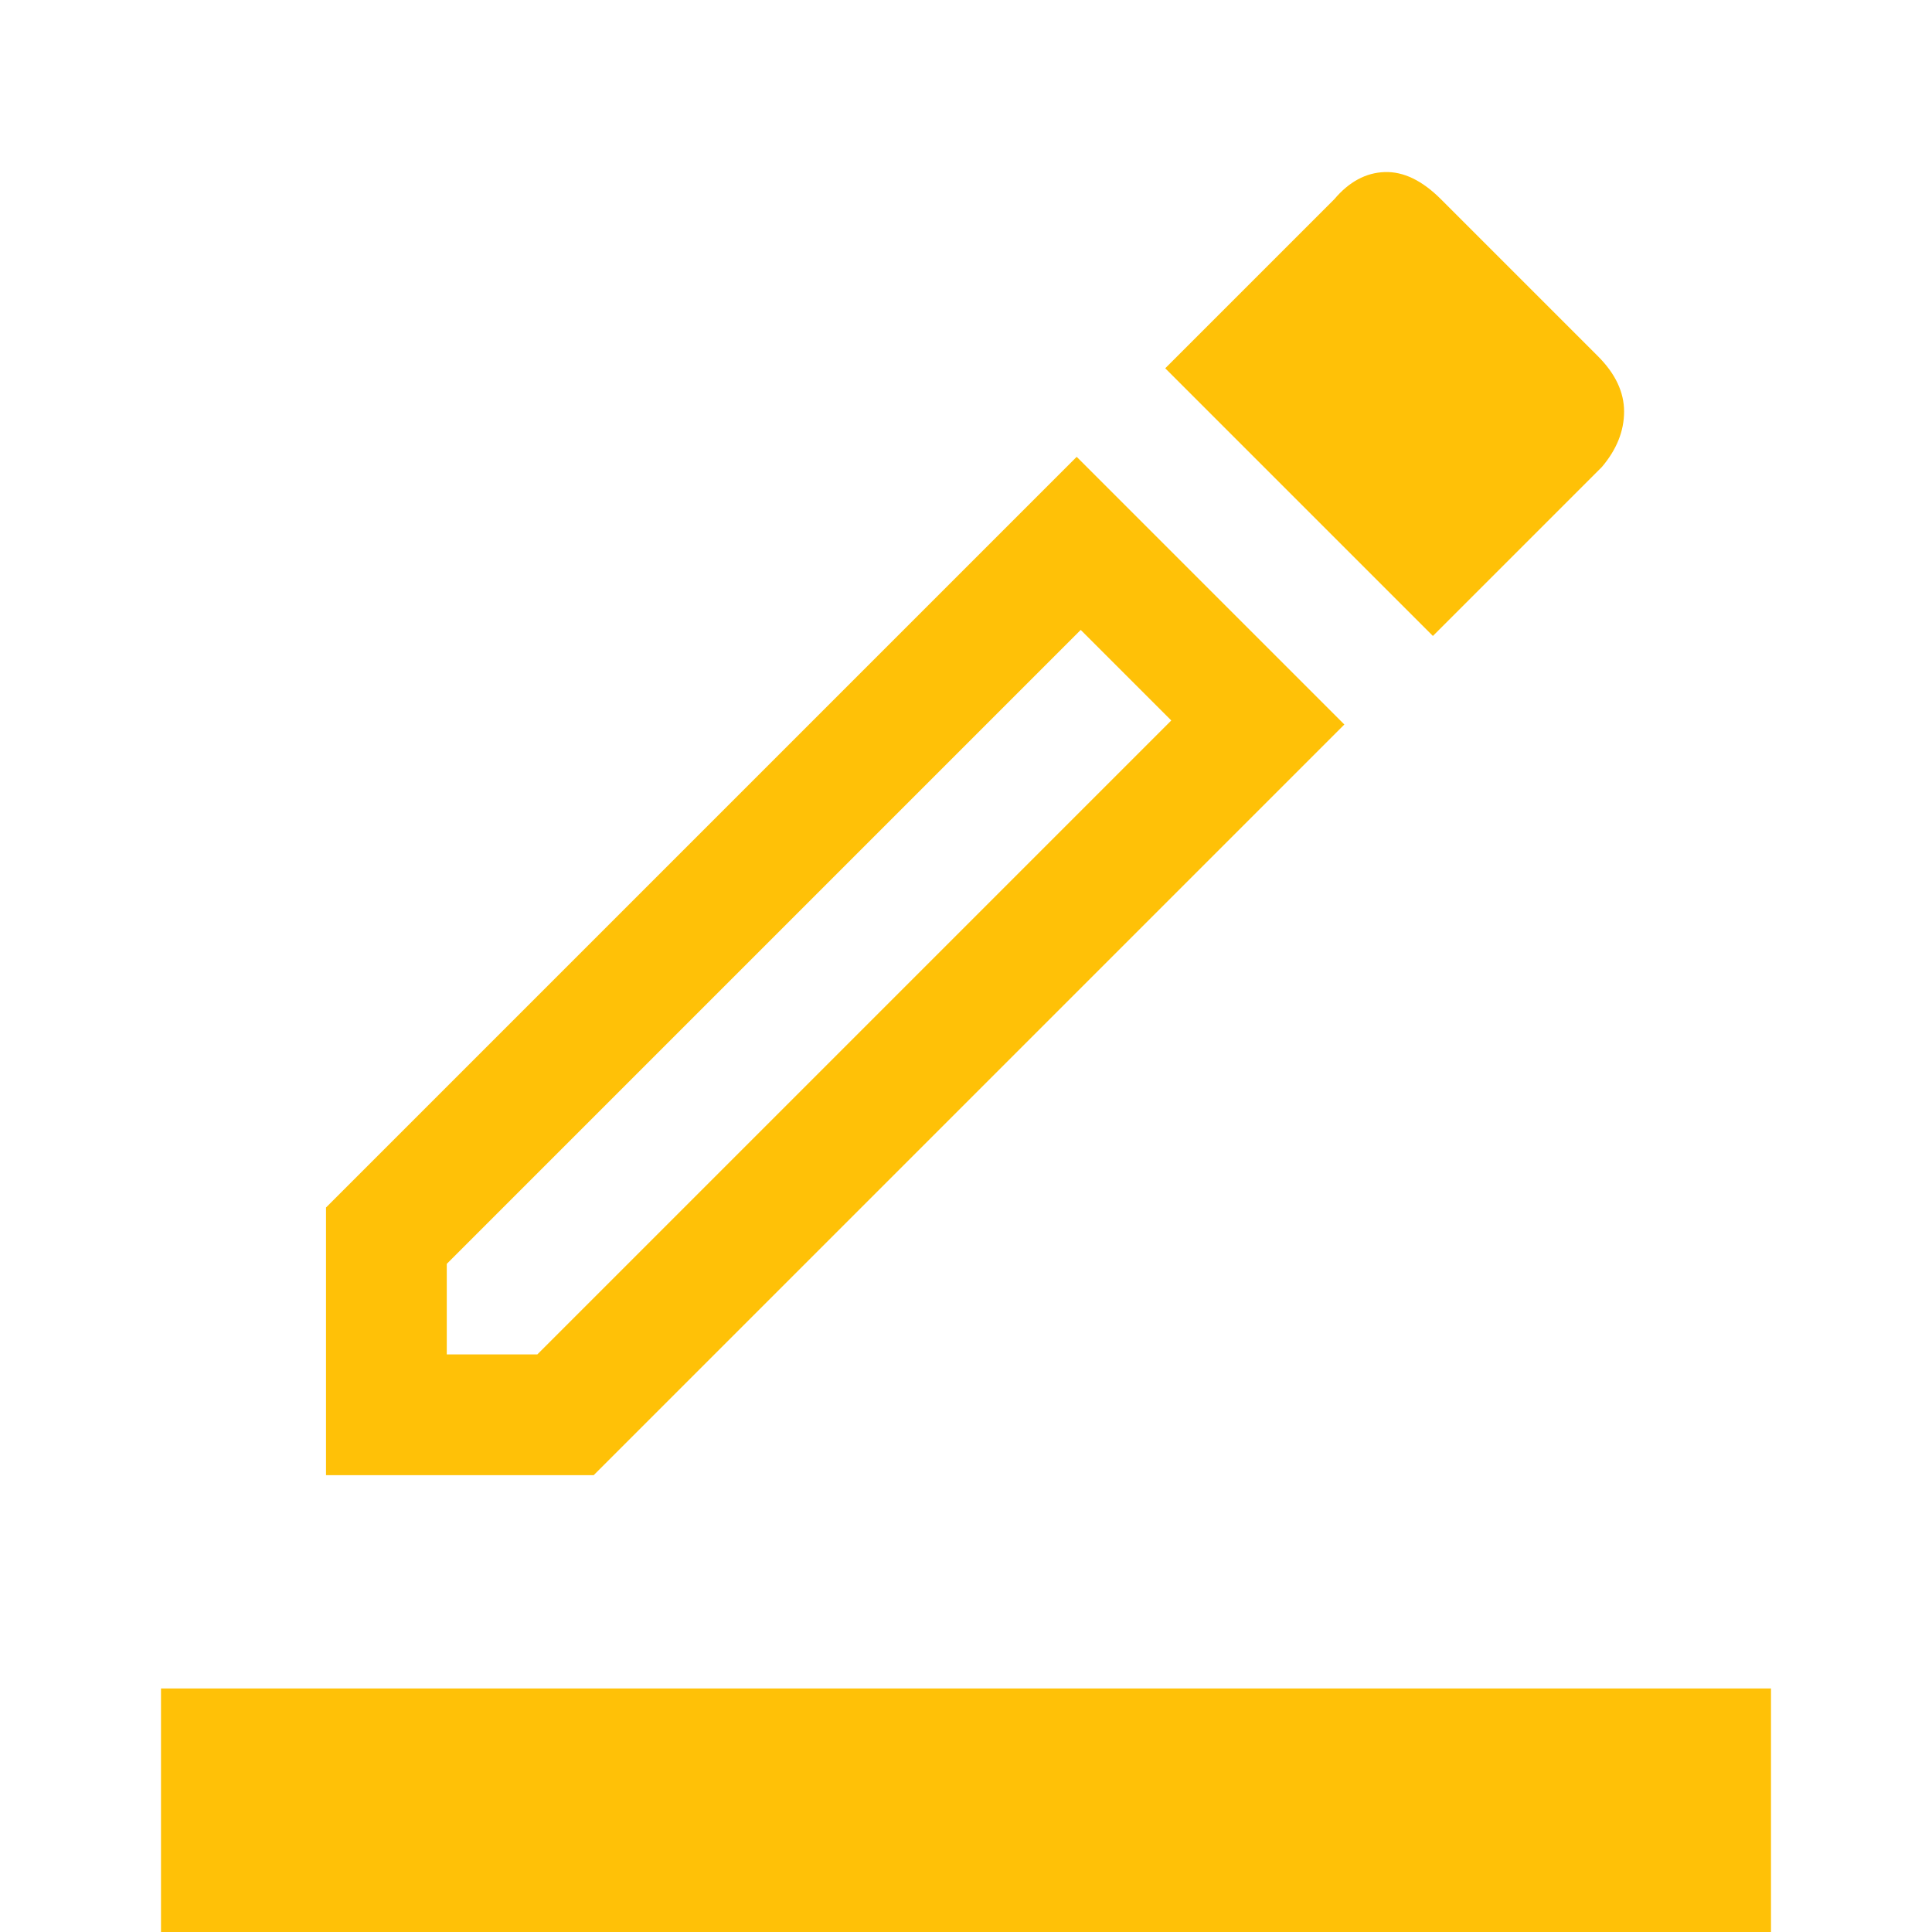
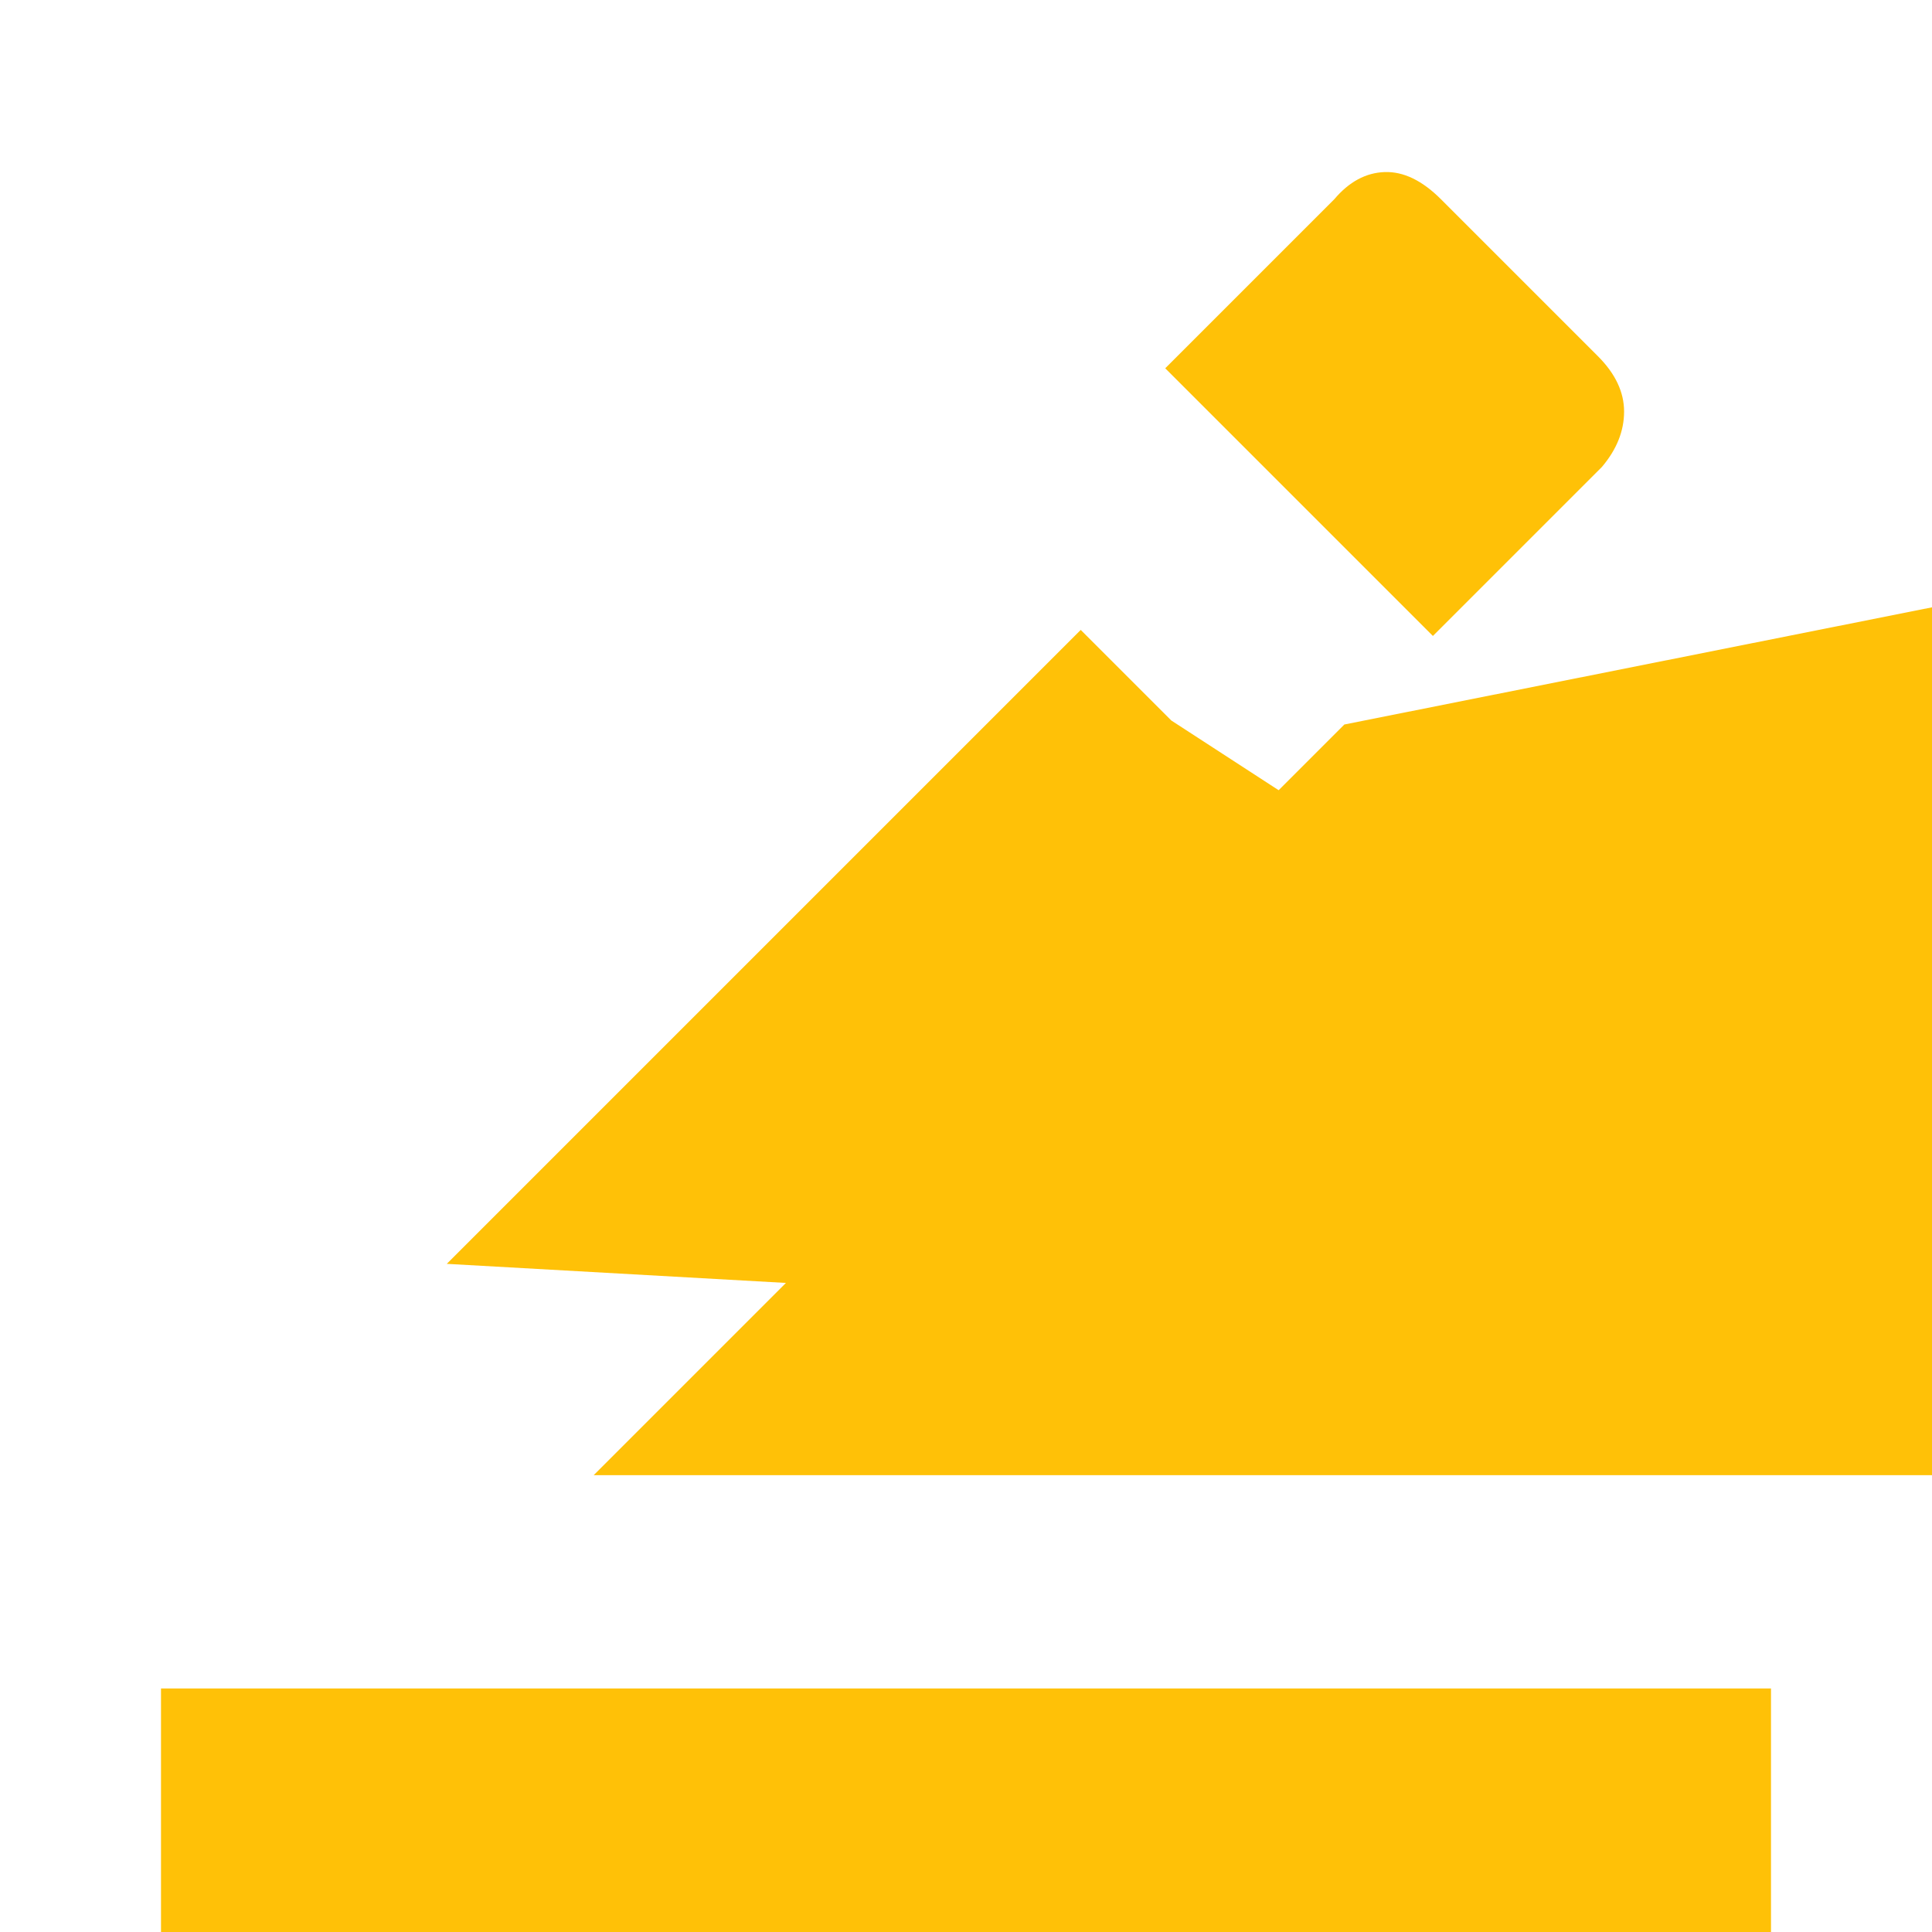
<svg xmlns="http://www.w3.org/2000/svg" height="48" width="48" style="">
-   <rect id="backgroundrect" width="100%" height="100%" x="0" y="0" fill="none" stroke="none" />
  <g class="currentLayer" style="">
    <title>Layer 1</title>
-     <path d="M4 48v-6.05h40V48Zm4.1-11.35V30l18.65-18.65L33.4 18 14.75 36.65Zm3-3h2.25L29.1 17.9l-2.25-2.25L11.1 31.4ZM35.6 15.8l-6.65-6.65 4.2-4.2q.55-.65 1.25-.675.7-.025 1.4.675l3.9 3.9q.65.65.65 1.375T39.8 11.6ZM11.1 33.65Z" id="svg_1" class="" fill-opacity="1" fill="#ffc107" />
+     <path d="M4 48v-6.05h40V48m4.1-11.35V30l18.65-18.65L33.4 18 14.75 36.65Zm3-3h2.25L29.1 17.9l-2.25-2.25L11.1 31.4ZM35.6 15.8l-6.65-6.65 4.2-4.2q.55-.65 1.25-.675.7-.025 1.4.675l3.9 3.9q.65.65.65 1.375T39.8 11.6ZM11.1 33.65Z" id="svg_1" class="" fill-opacity="1" fill="#ffc107" />
  </g>
</svg>